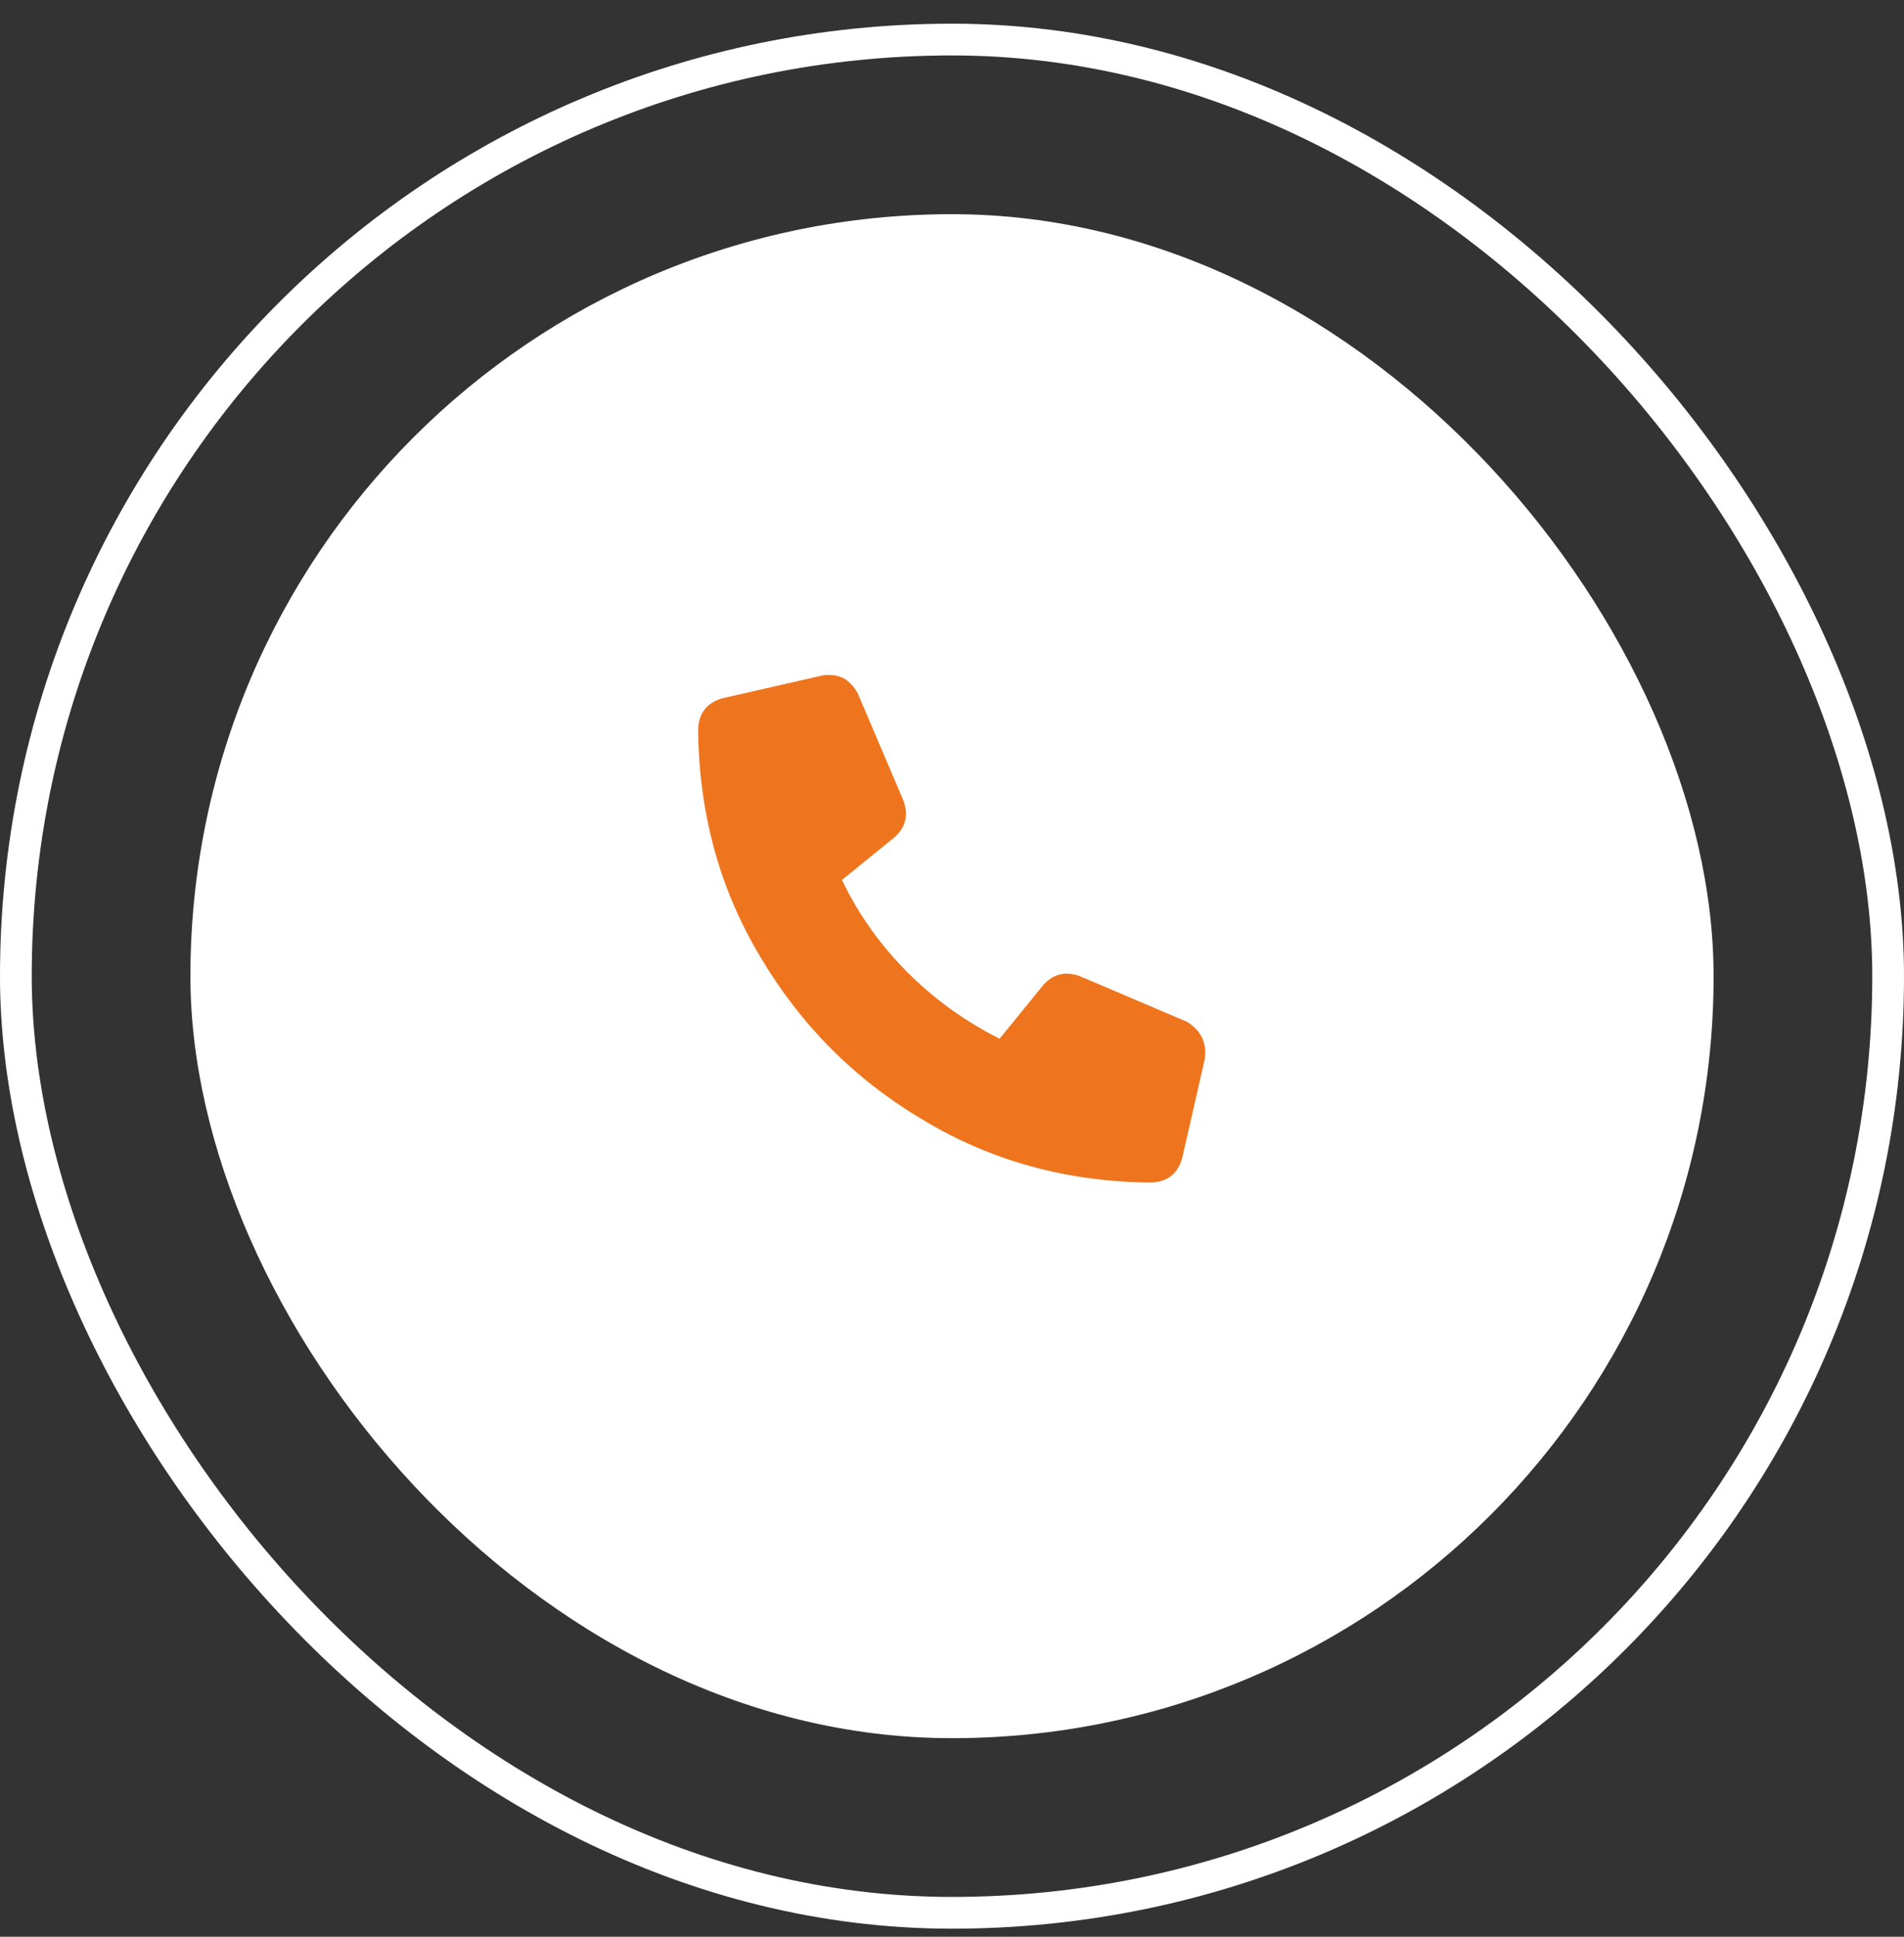
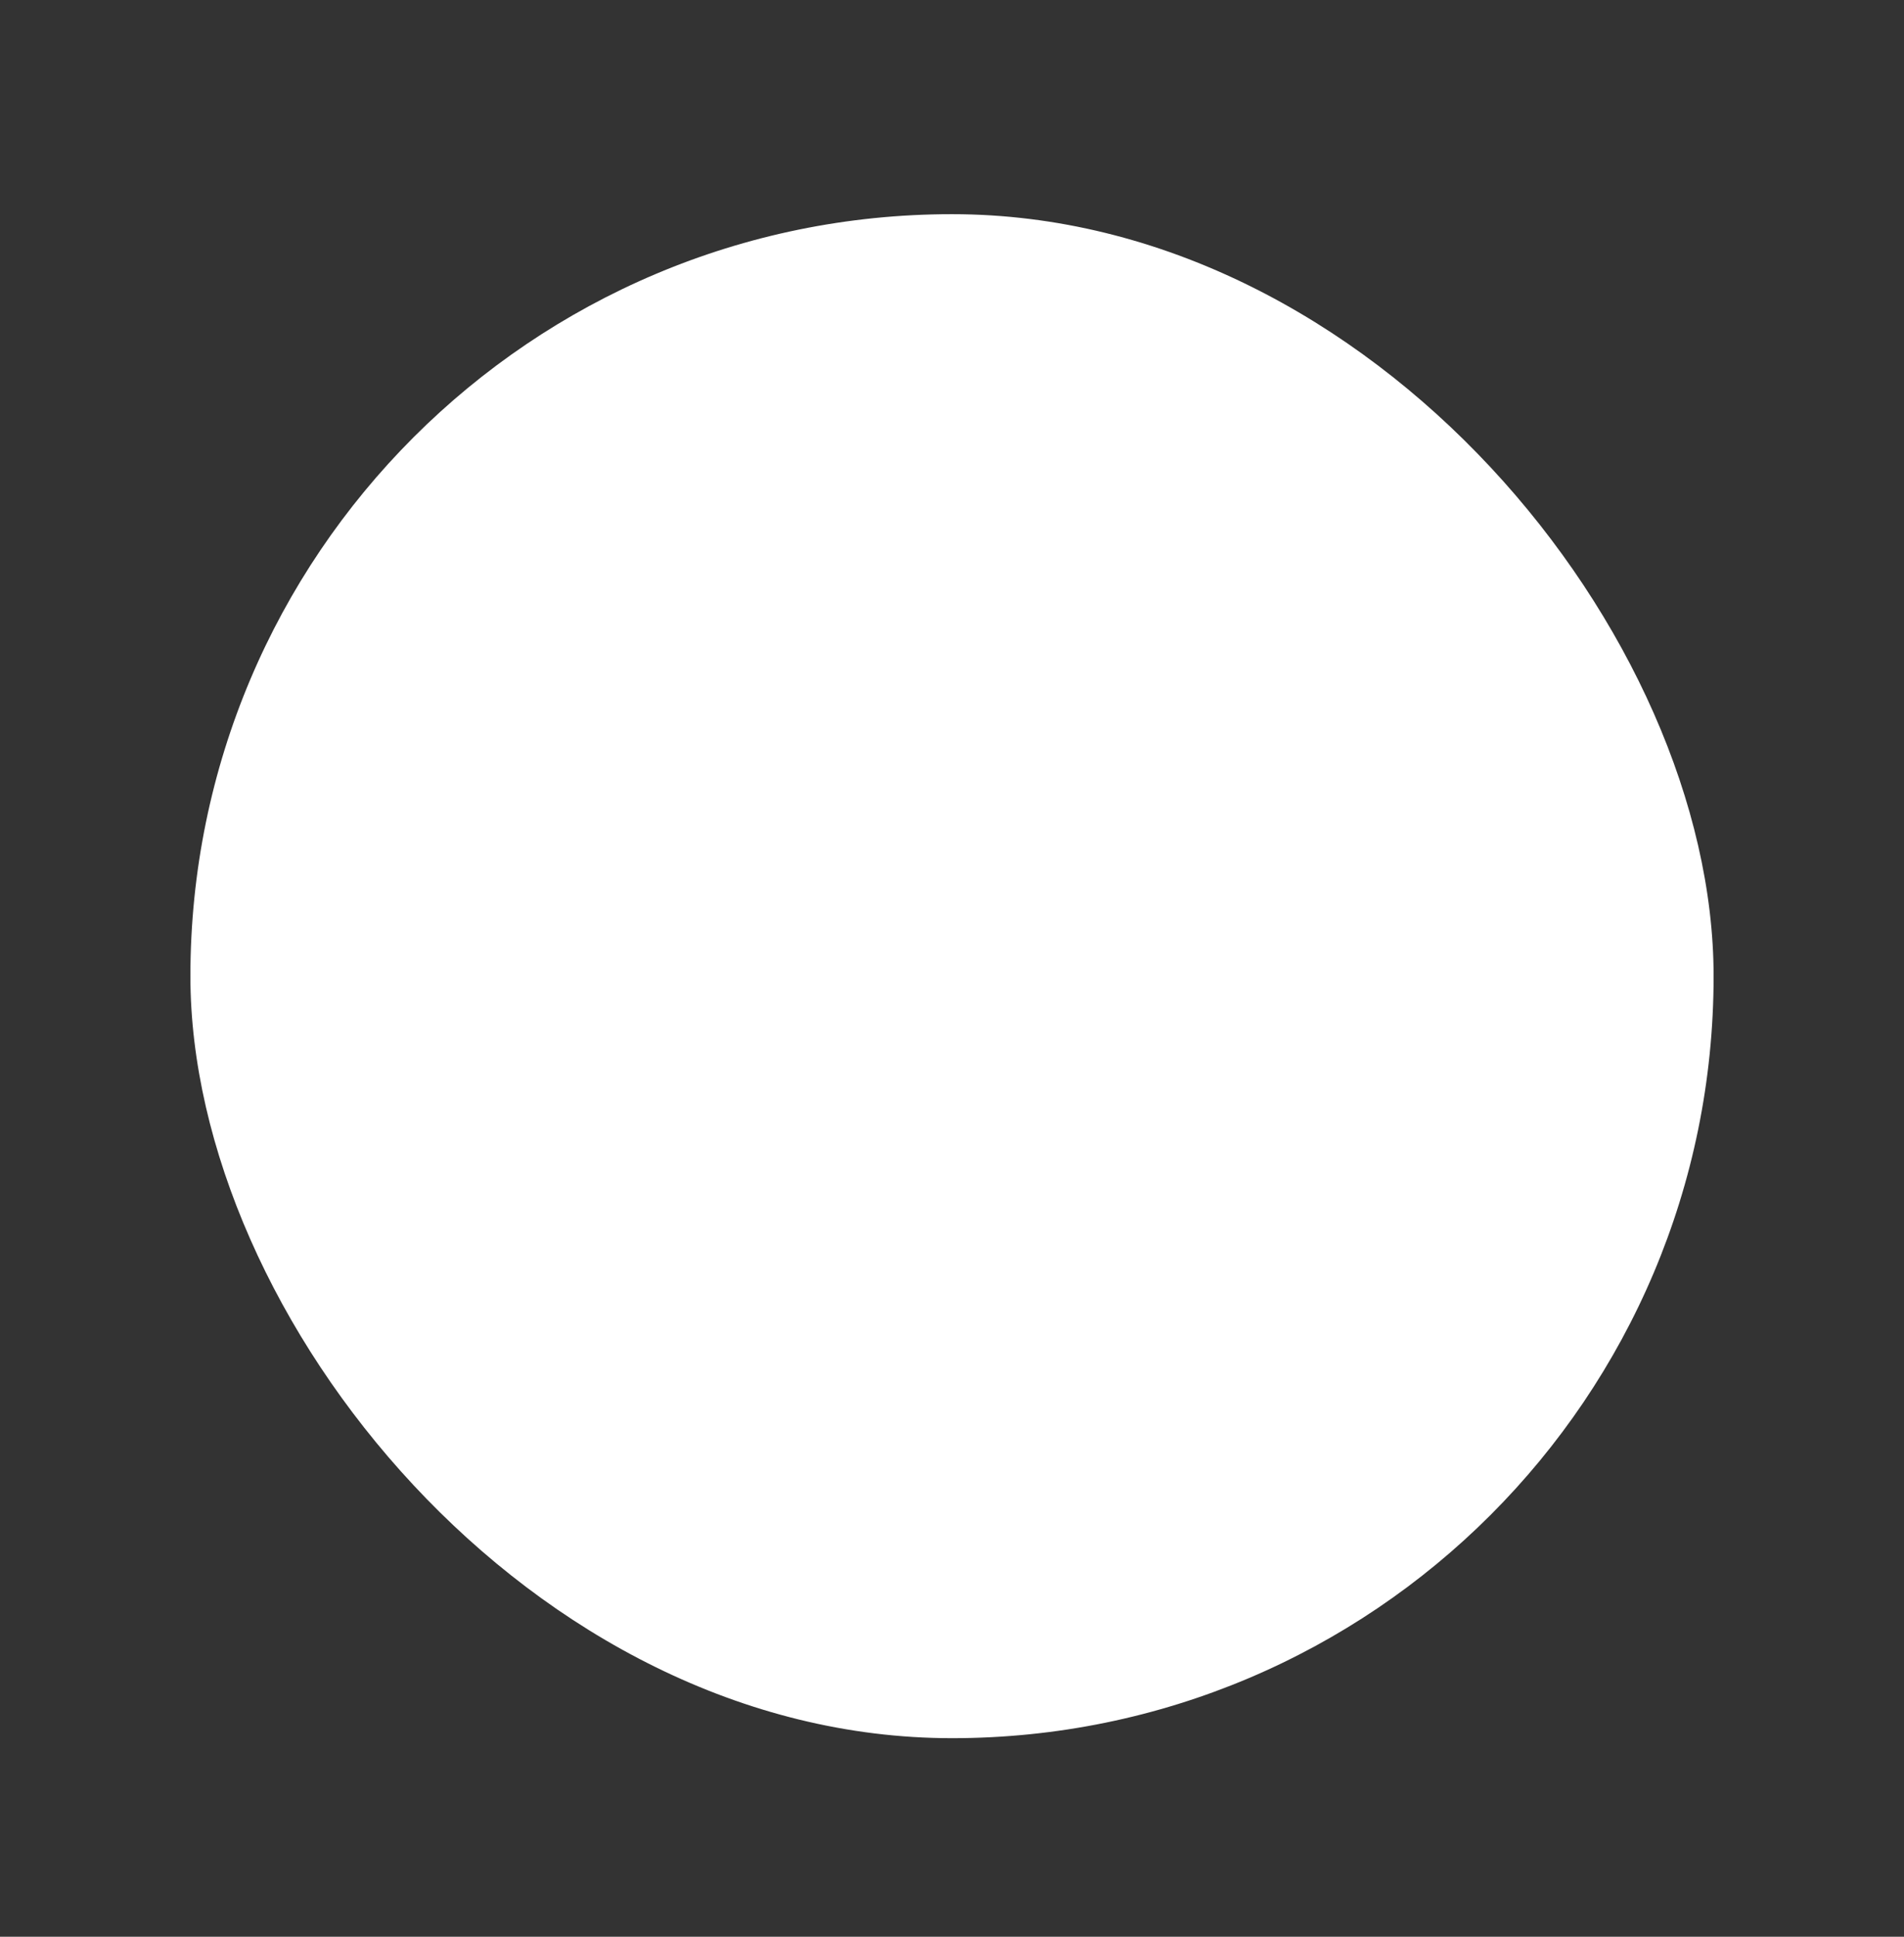
<svg xmlns="http://www.w3.org/2000/svg" width="60" height="61" viewBox="0 0 60 61" fill="none">
  <rect x="0" y="0" width="60" height="61" fill="#333333" stroke="none" />
-   <rect x="0.5" y="1.246" width="59" height="59" rx="29.5" stroke="white" />
  <rect x="6" y="6.746" width="48" height="48" rx="24" fill="white" />
  <g clip-path="url(#clip0_185_144)">
    <path d="M37.969 33.34L37.25 36.496C37.104 36.975 36.781 37.225 36.281 37.246C33.635 37.225 31.24 36.569 29.094 35.277C26.948 34.006 25.24 32.298 23.969 30.152C22.677 28.006 22.021 25.61 22 22.965C22.021 22.465 22.271 22.142 22.75 21.996L25.906 21.277C26.406 21.194 26.781 21.381 27.031 21.84L28.469 25.215C28.635 25.673 28.542 26.058 28.188 26.371L26.531 27.715C27.052 28.798 27.74 29.767 28.594 30.621C29.448 31.475 30.417 32.173 31.5 32.715L32.875 31.027C33.188 30.673 33.573 30.579 34.031 30.746L37.406 32.183C37.844 32.454 38.031 32.84 37.969 33.34Z" fill="#EE751D" />
  </g>
  <defs>
    <clipPath id="clip0_185_144">
-       <rect width="16" height="16" fill="white" transform="matrix(1 0 0 -1 22 37.246)" />
-     </clipPath>
+       </clipPath>
  </defs>
</svg>